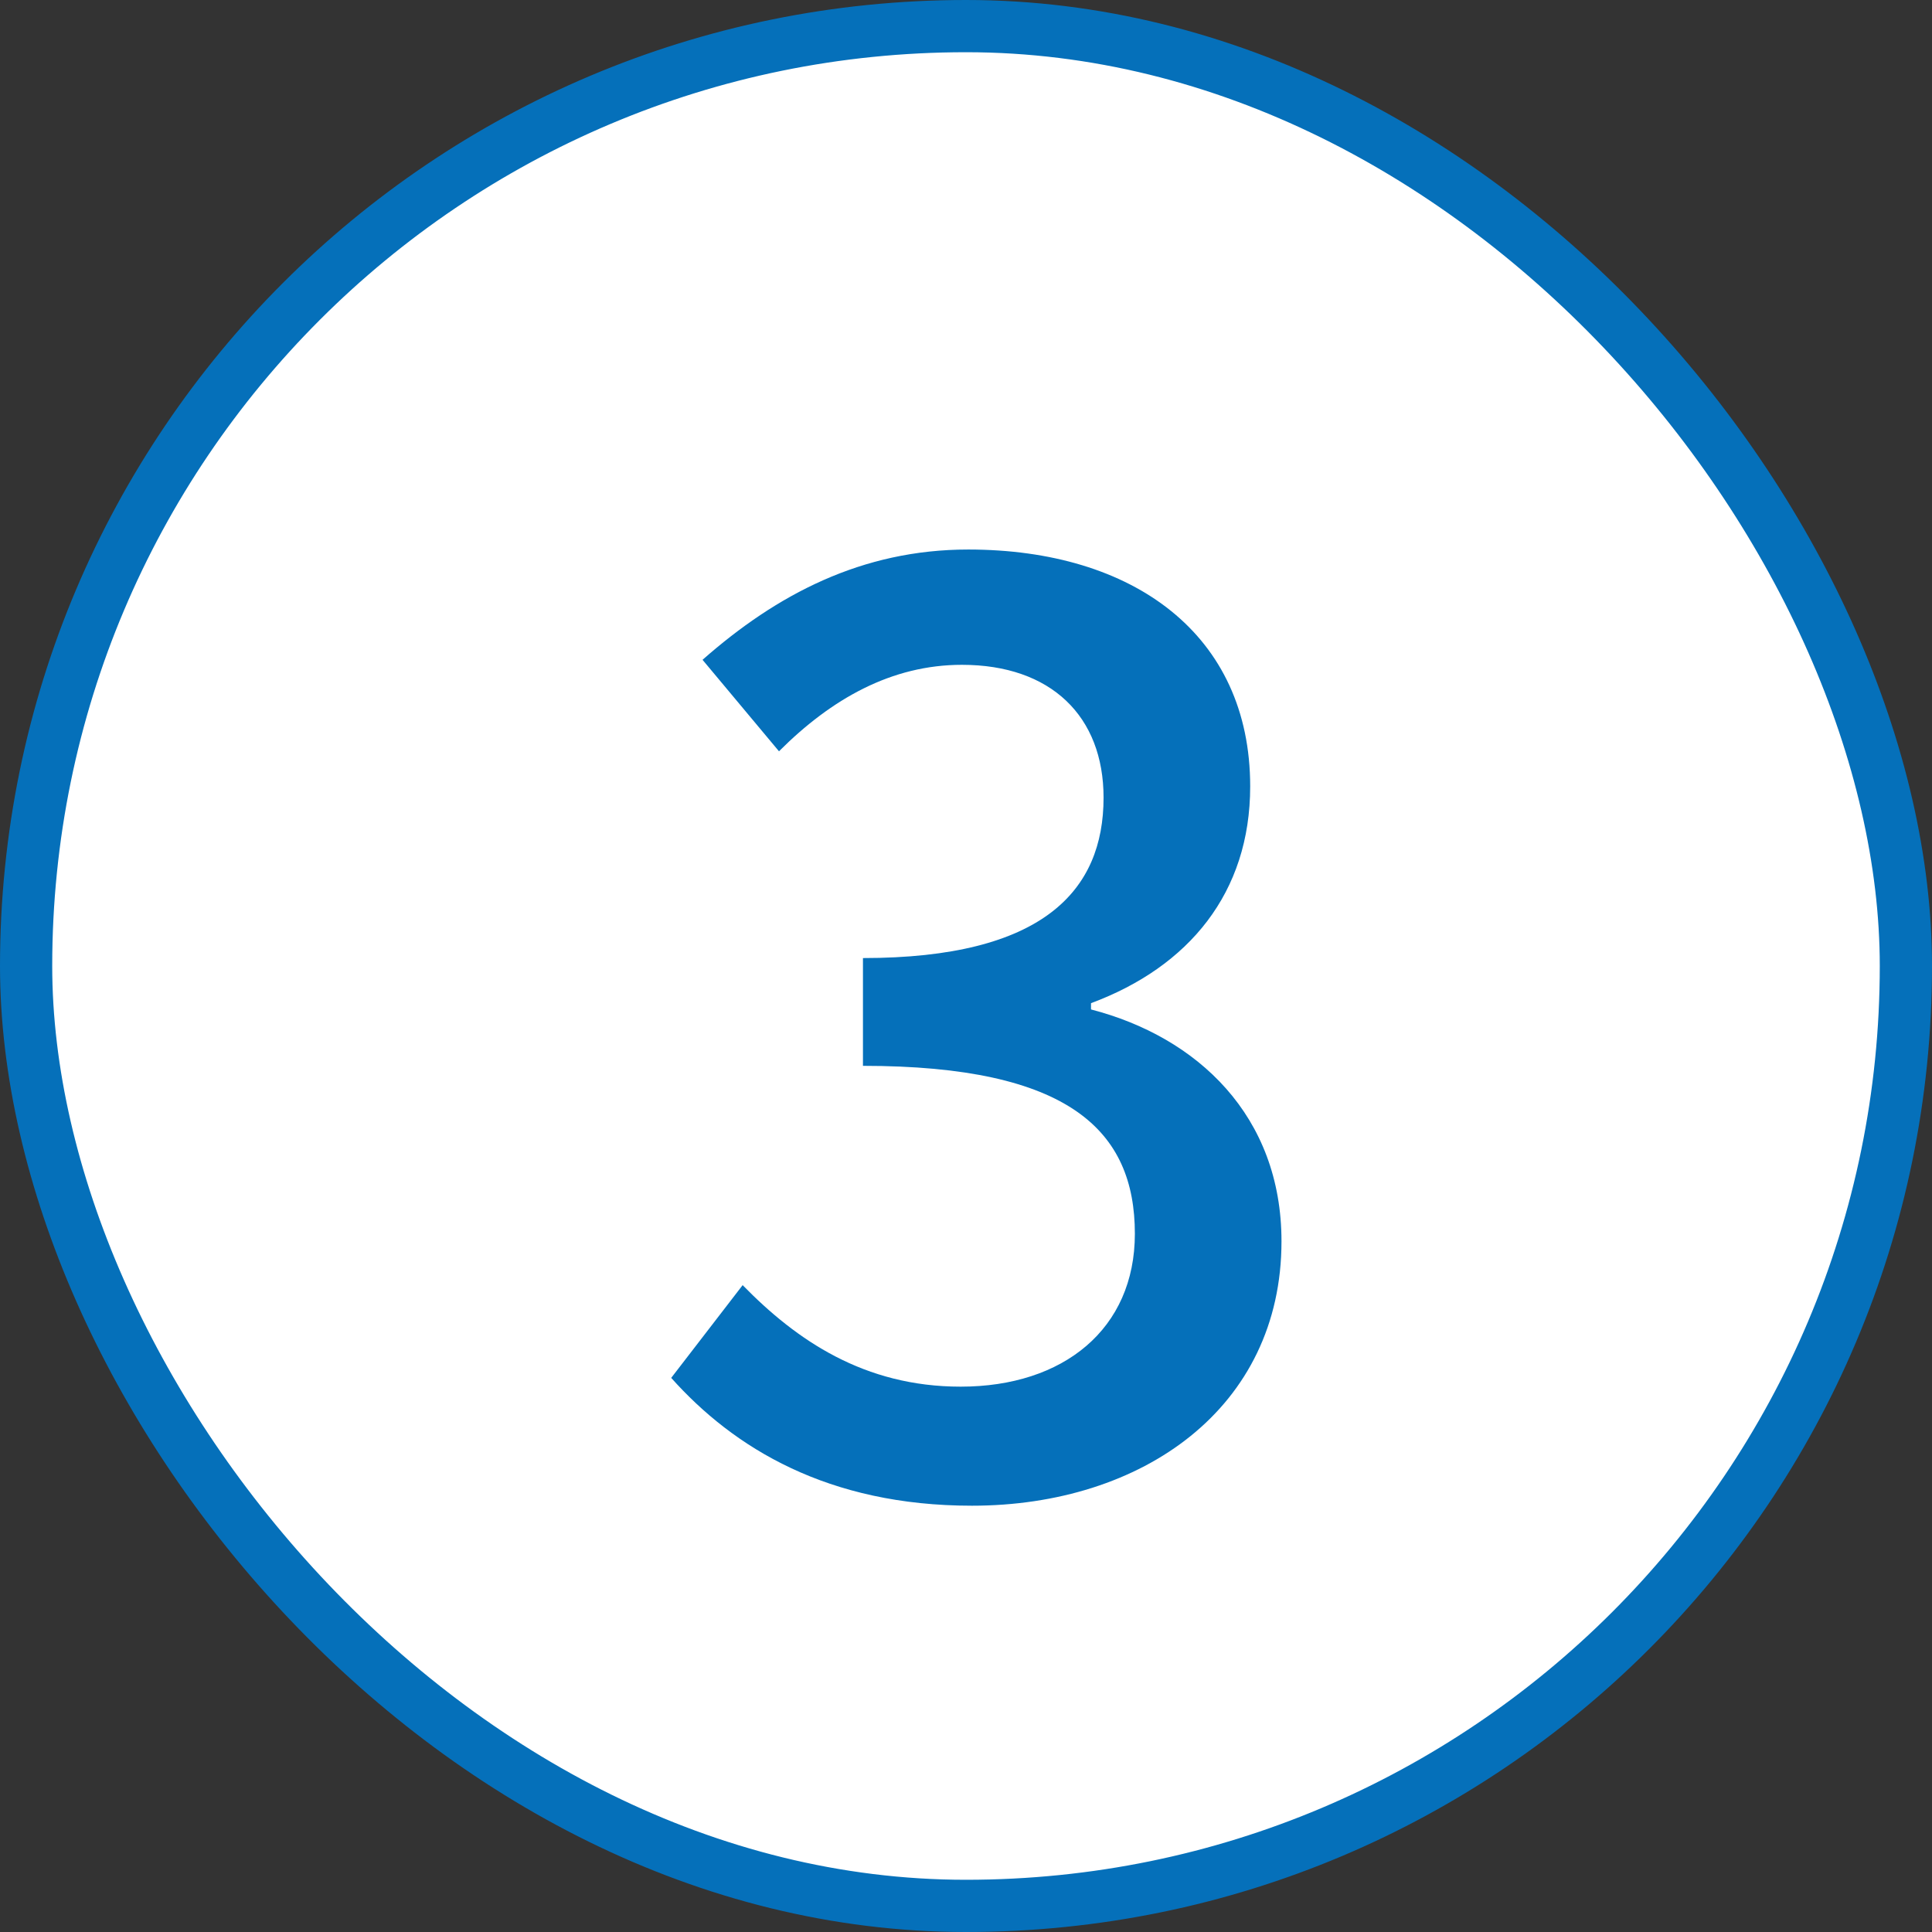
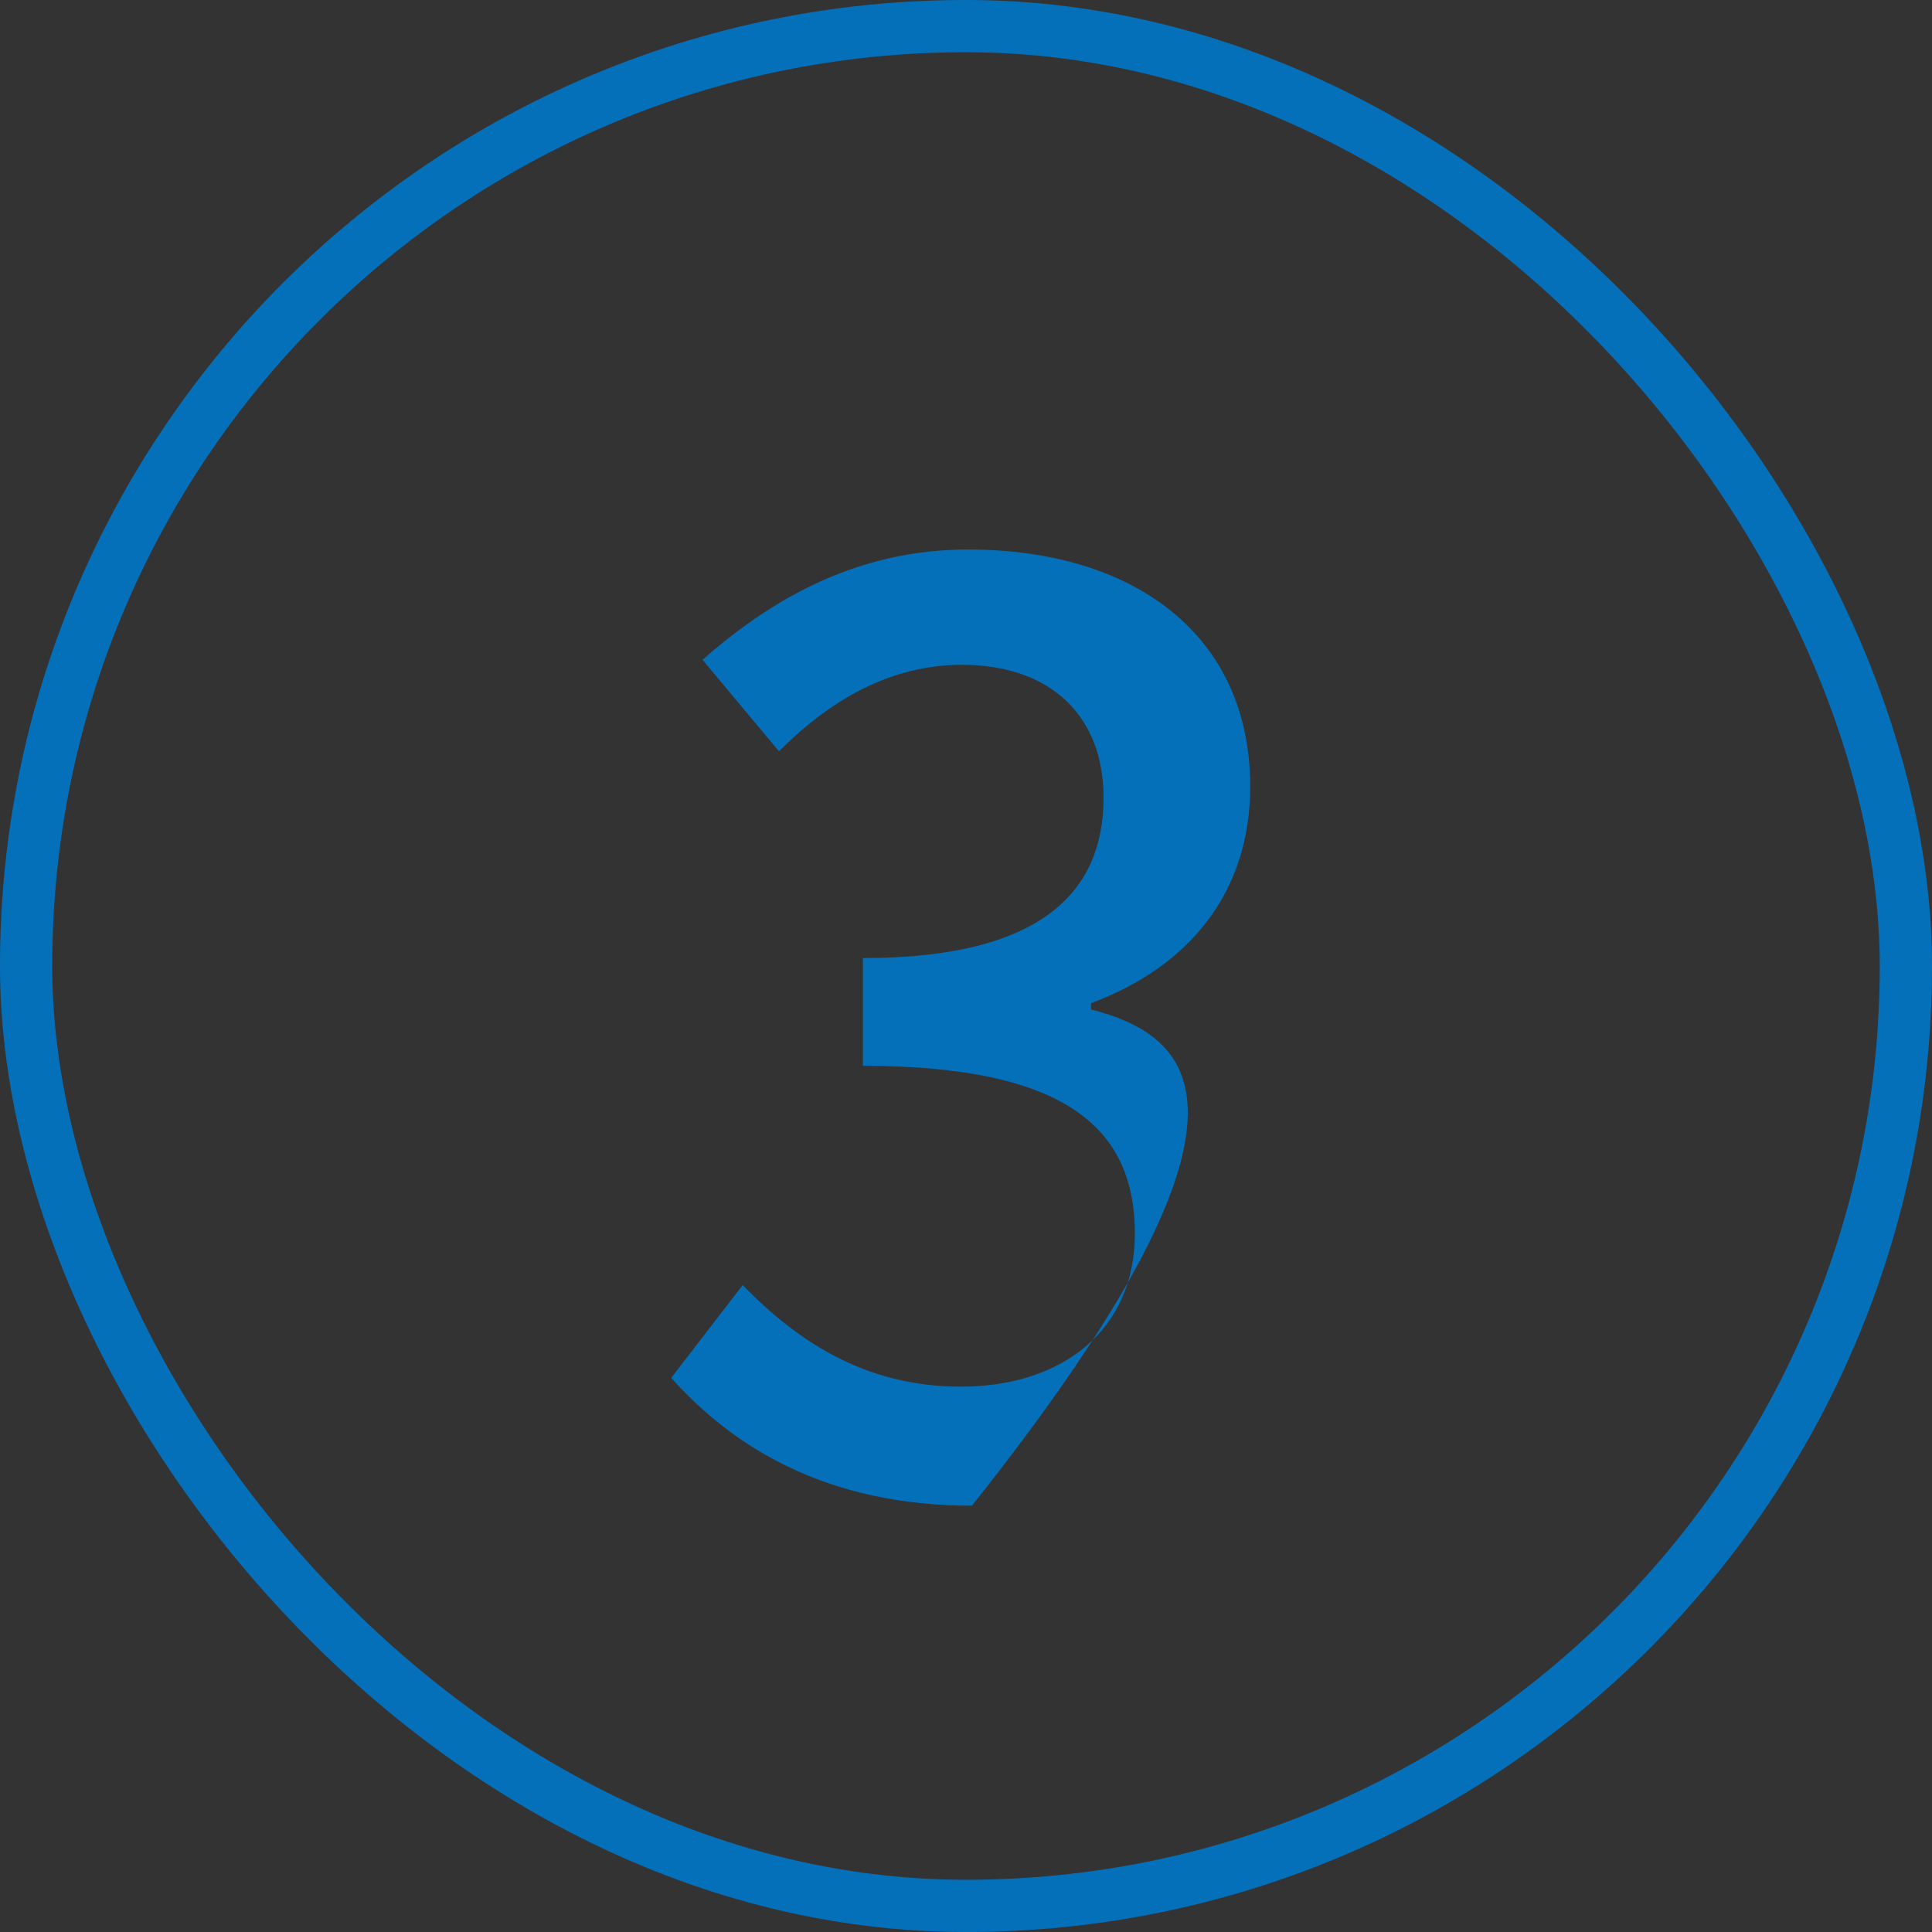
<svg xmlns="http://www.w3.org/2000/svg" width="74" height="74" viewBox="0 0 74 74" fill="none">
  <rect x="0" y="0" width="74" height="74" fill="#333333" stroke="none" />
-   <rect x="1" y="1" width="72" height="72" rx="36" fill="white" />
-   <path d="M37.228 57.672C43.757 57.672 49.084 53.928 49.084 47.544C49.084 42.744 45.868 39.72 41.788 38.664V38.424C45.532 37.032 47.885 34.2 47.885 30.12C47.885 24.312 43.42 21.048 37.084 21.048C33.005 21.048 29.741 22.776 26.909 25.272L29.837 28.776C31.852 26.76 34.157 25.464 36.844 25.464C40.252 25.464 42.269 27.432 42.269 30.552C42.269 34.104 39.965 36.696 33.053 36.696V40.824C40.972 40.824 43.468 43.32 43.468 47.256C43.468 50.904 40.733 53.112 36.797 53.112C33.1 53.112 30.509 51.336 28.445 49.224L25.709 52.776C28.108 55.464 31.709 57.672 37.228 57.672Z" fill="#0570BA" />
+   <path d="M37.228 57.672C49.084 42.744 45.868 39.72 41.788 38.664V38.424C45.532 37.032 47.885 34.2 47.885 30.12C47.885 24.312 43.42 21.048 37.084 21.048C33.005 21.048 29.741 22.776 26.909 25.272L29.837 28.776C31.852 26.76 34.157 25.464 36.844 25.464C40.252 25.464 42.269 27.432 42.269 30.552C42.269 34.104 39.965 36.696 33.053 36.696V40.824C40.972 40.824 43.468 43.32 43.468 47.256C43.468 50.904 40.733 53.112 36.797 53.112C33.1 53.112 30.509 51.336 28.445 49.224L25.709 52.776C28.108 55.464 31.709 57.672 37.228 57.672Z" fill="#0570BA" />
  <rect x="1" y="1" width="72" height="72" rx="36" stroke="#0570BA" stroke-width="2" />
</svg>